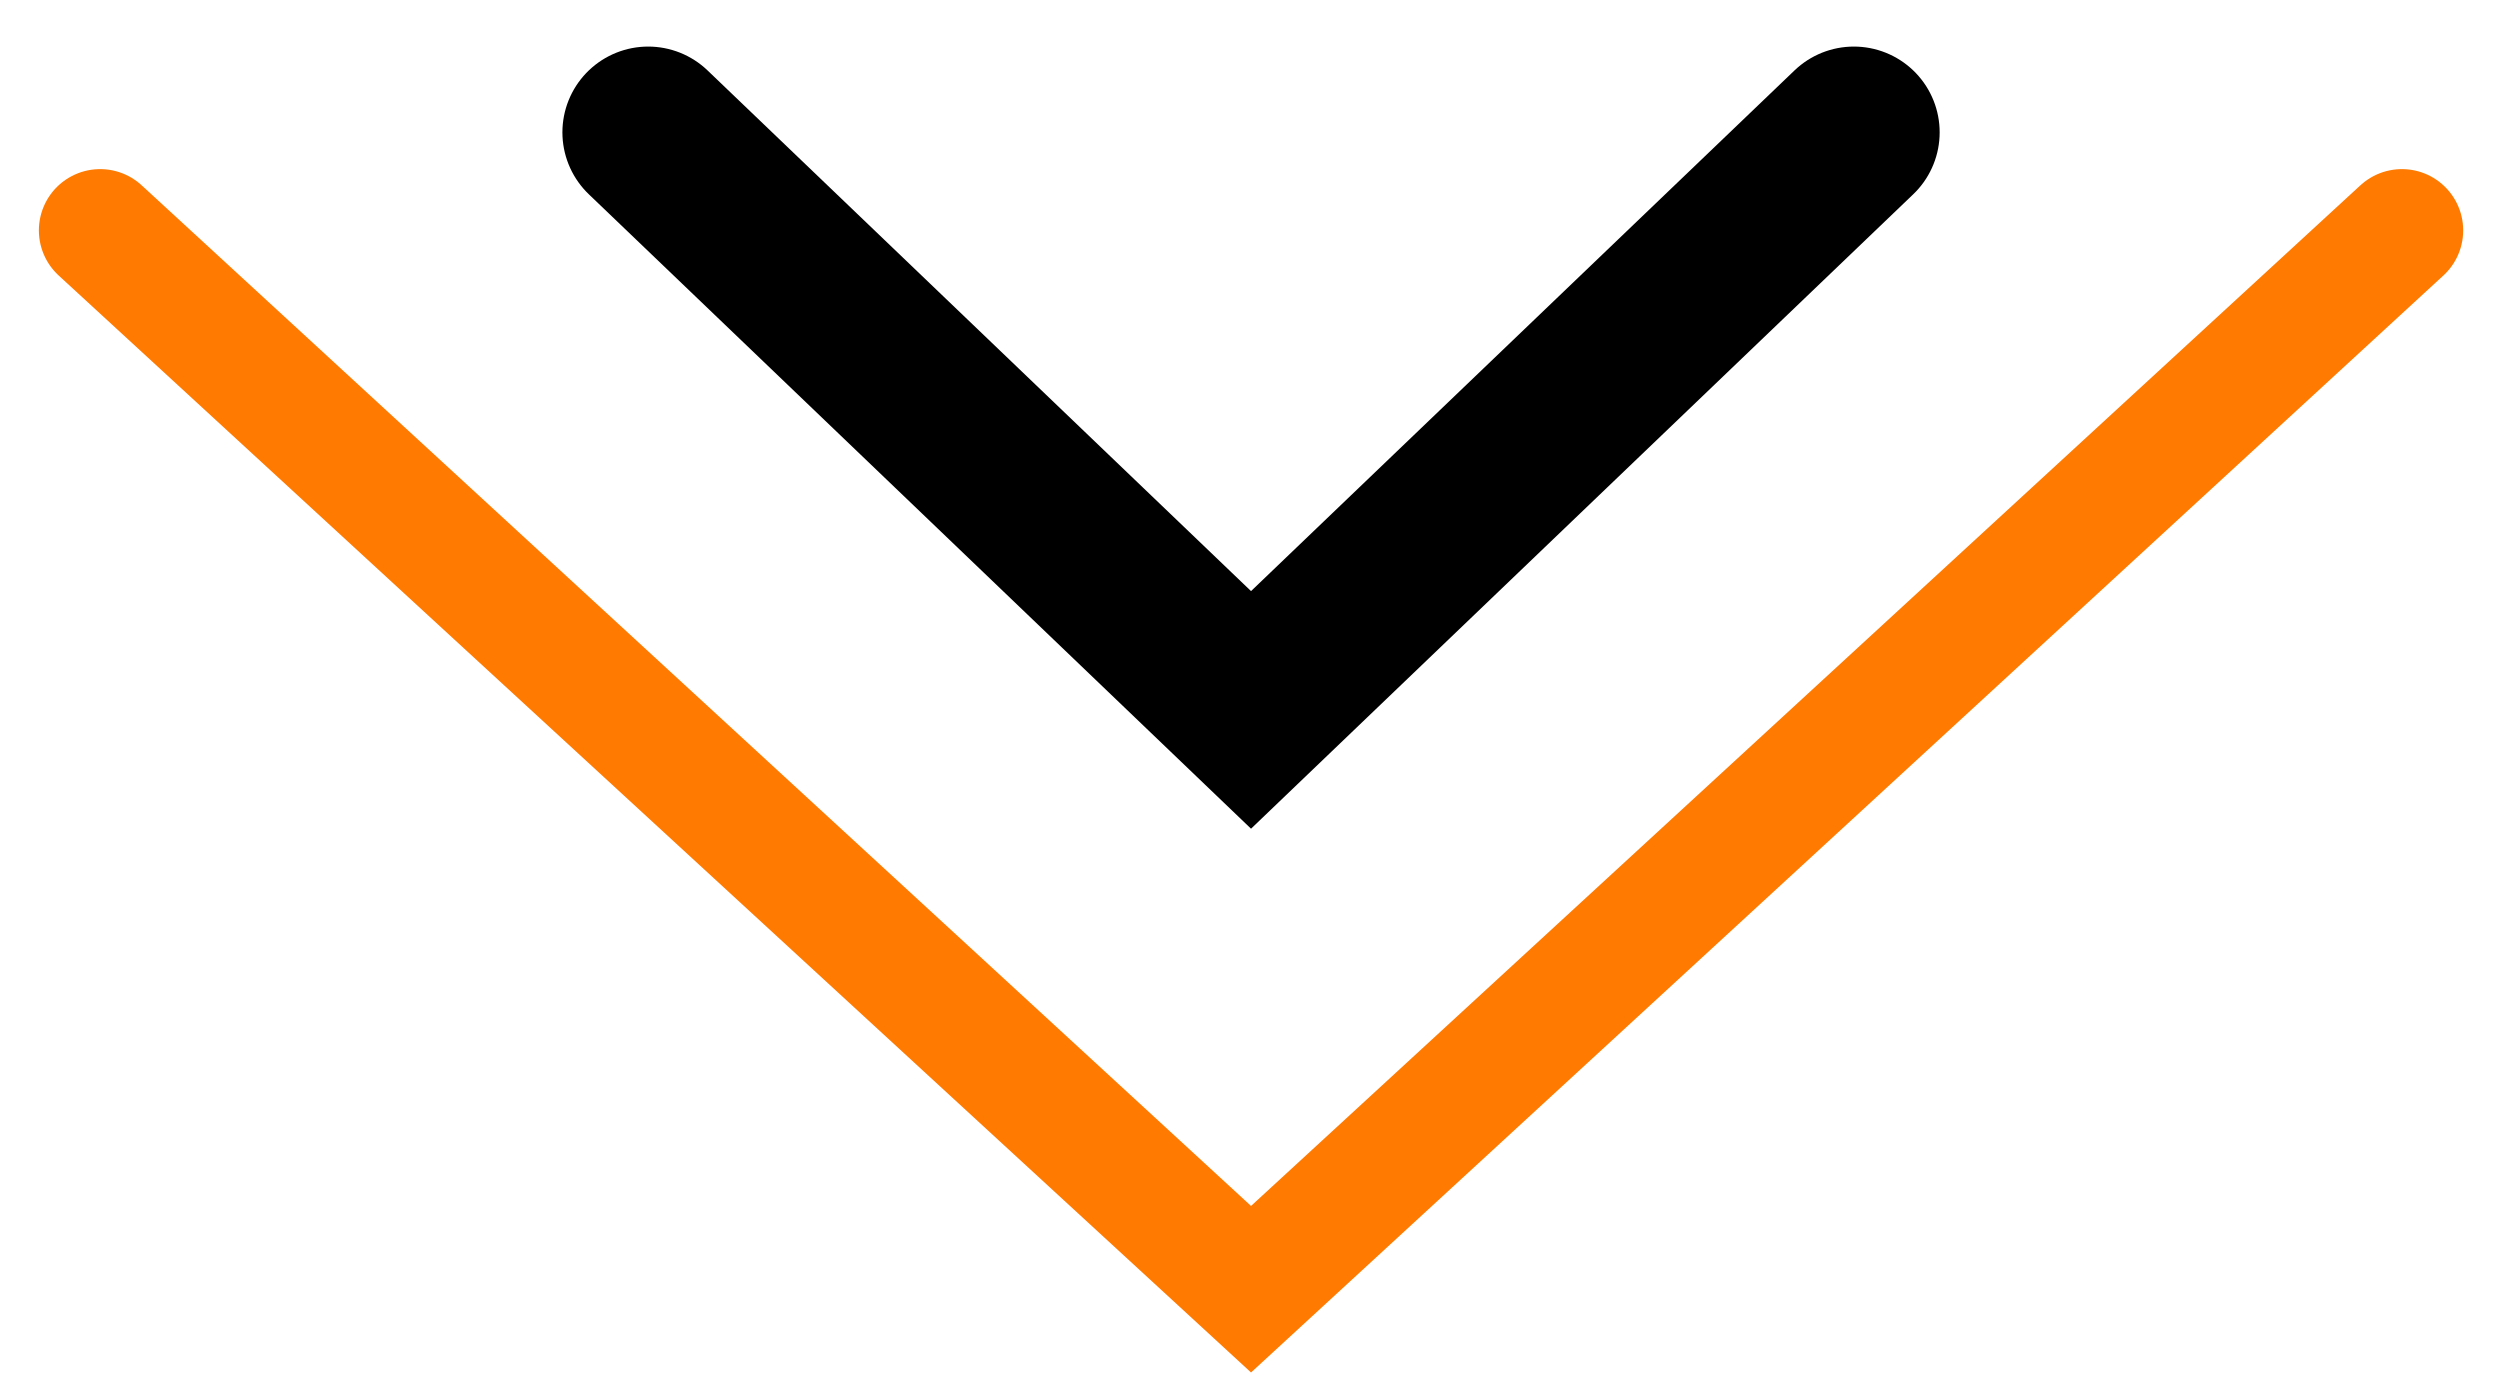
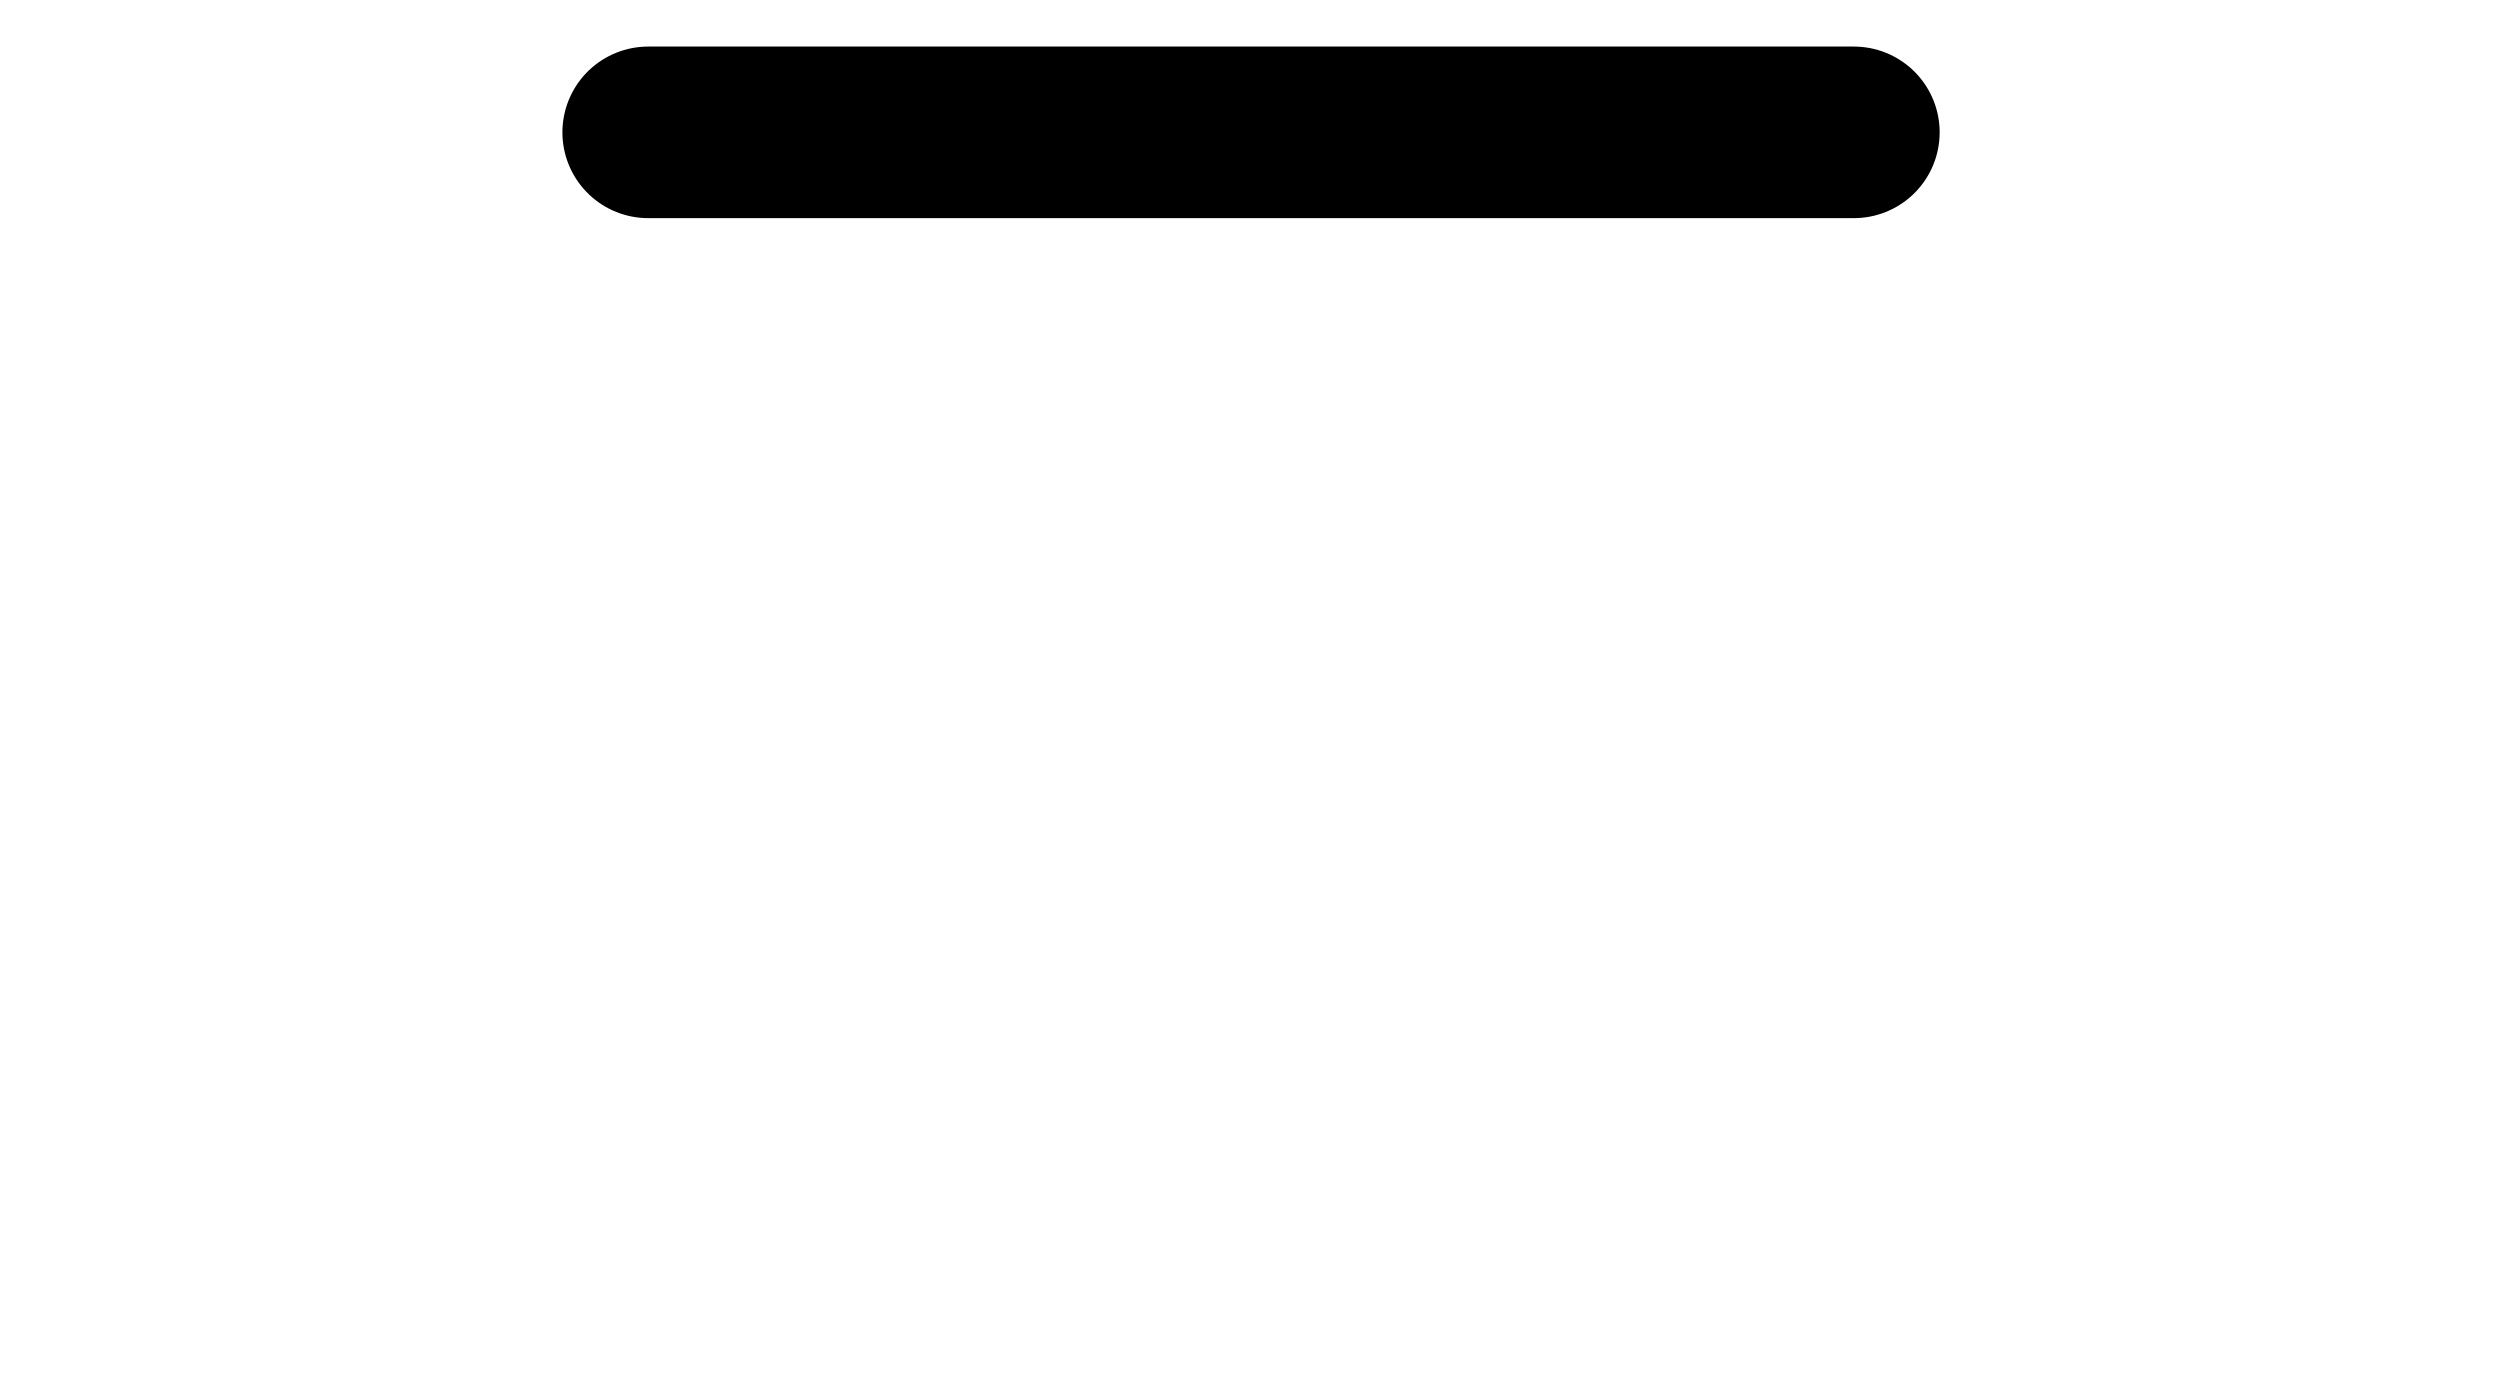
<svg xmlns="http://www.w3.org/2000/svg" width="51" height="28" viewBox="0 0 51 28" fill="none">
-   <path d="M13.223 2.7L25.521 14.482L37.819 2.7" stroke="black" stroke-width="3.5" stroke-linecap="round" />
-   <path d="M2.043 4.7L25.521 26.3L48.999 4.7" stroke="#FF7A00" stroke-width="2.5" stroke-linecap="round" />
+   <path d="M13.223 2.7L37.819 2.7" stroke="black" stroke-width="3.5" stroke-linecap="round" />
</svg>